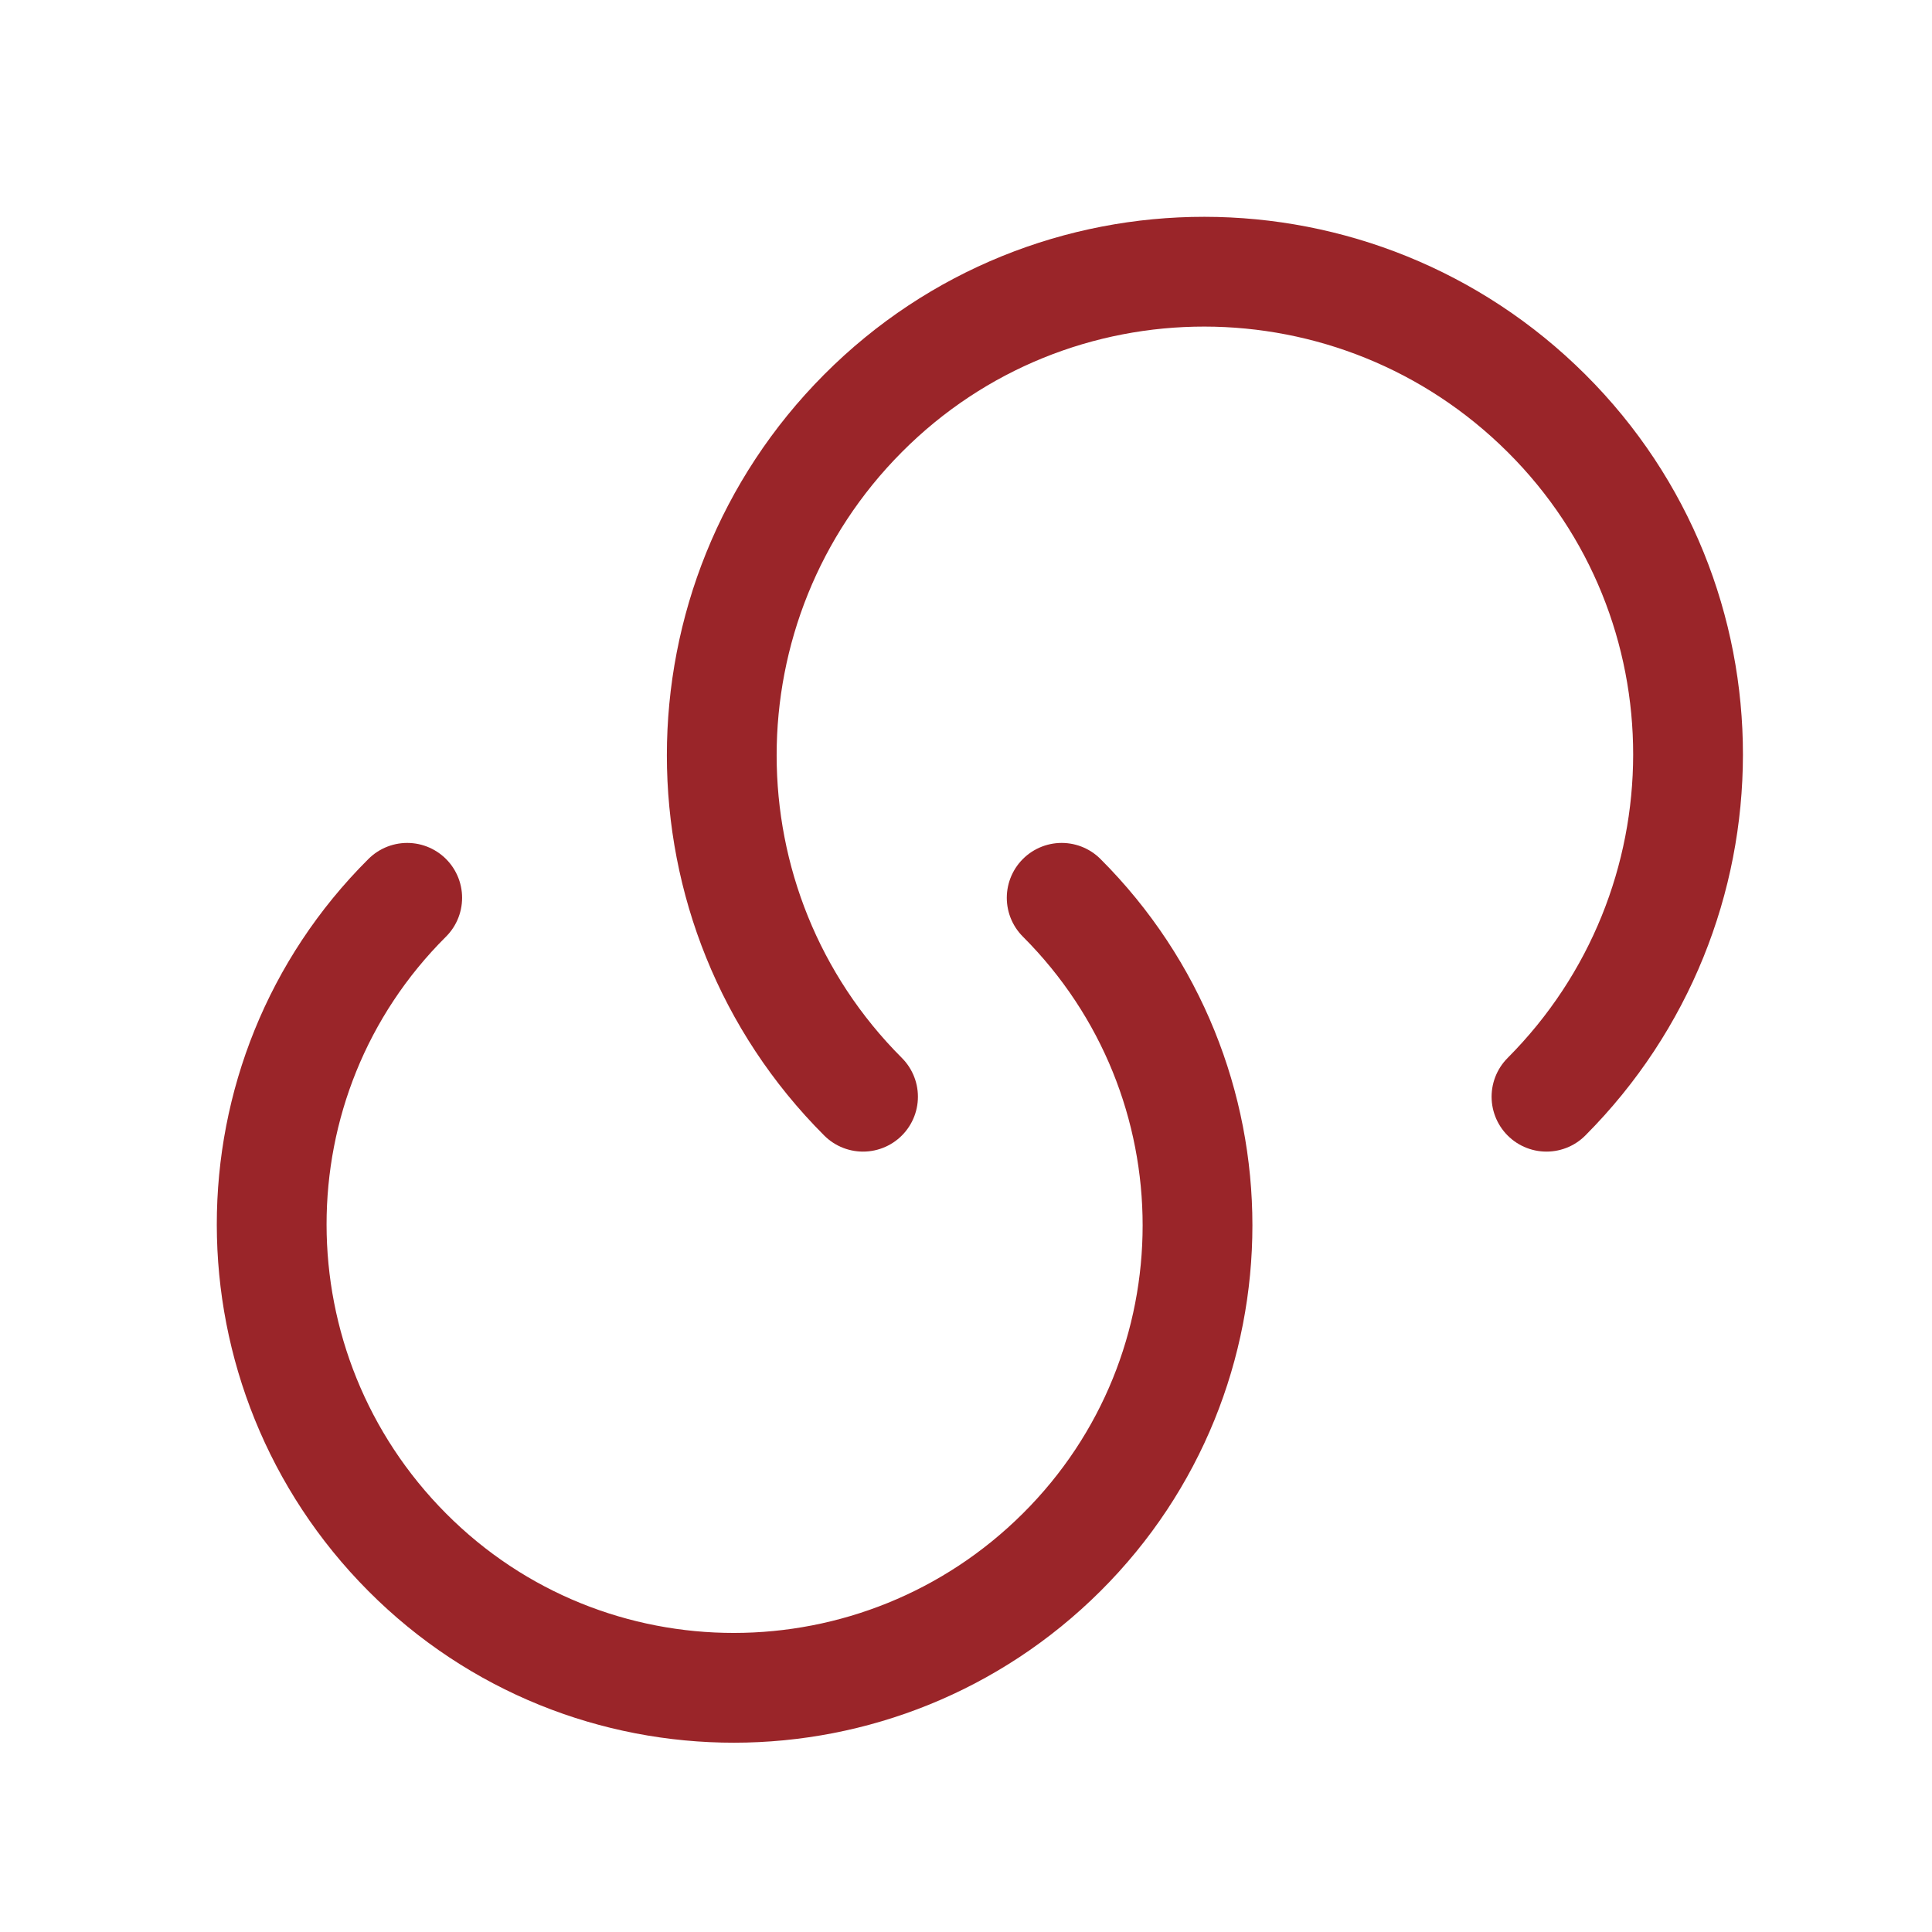
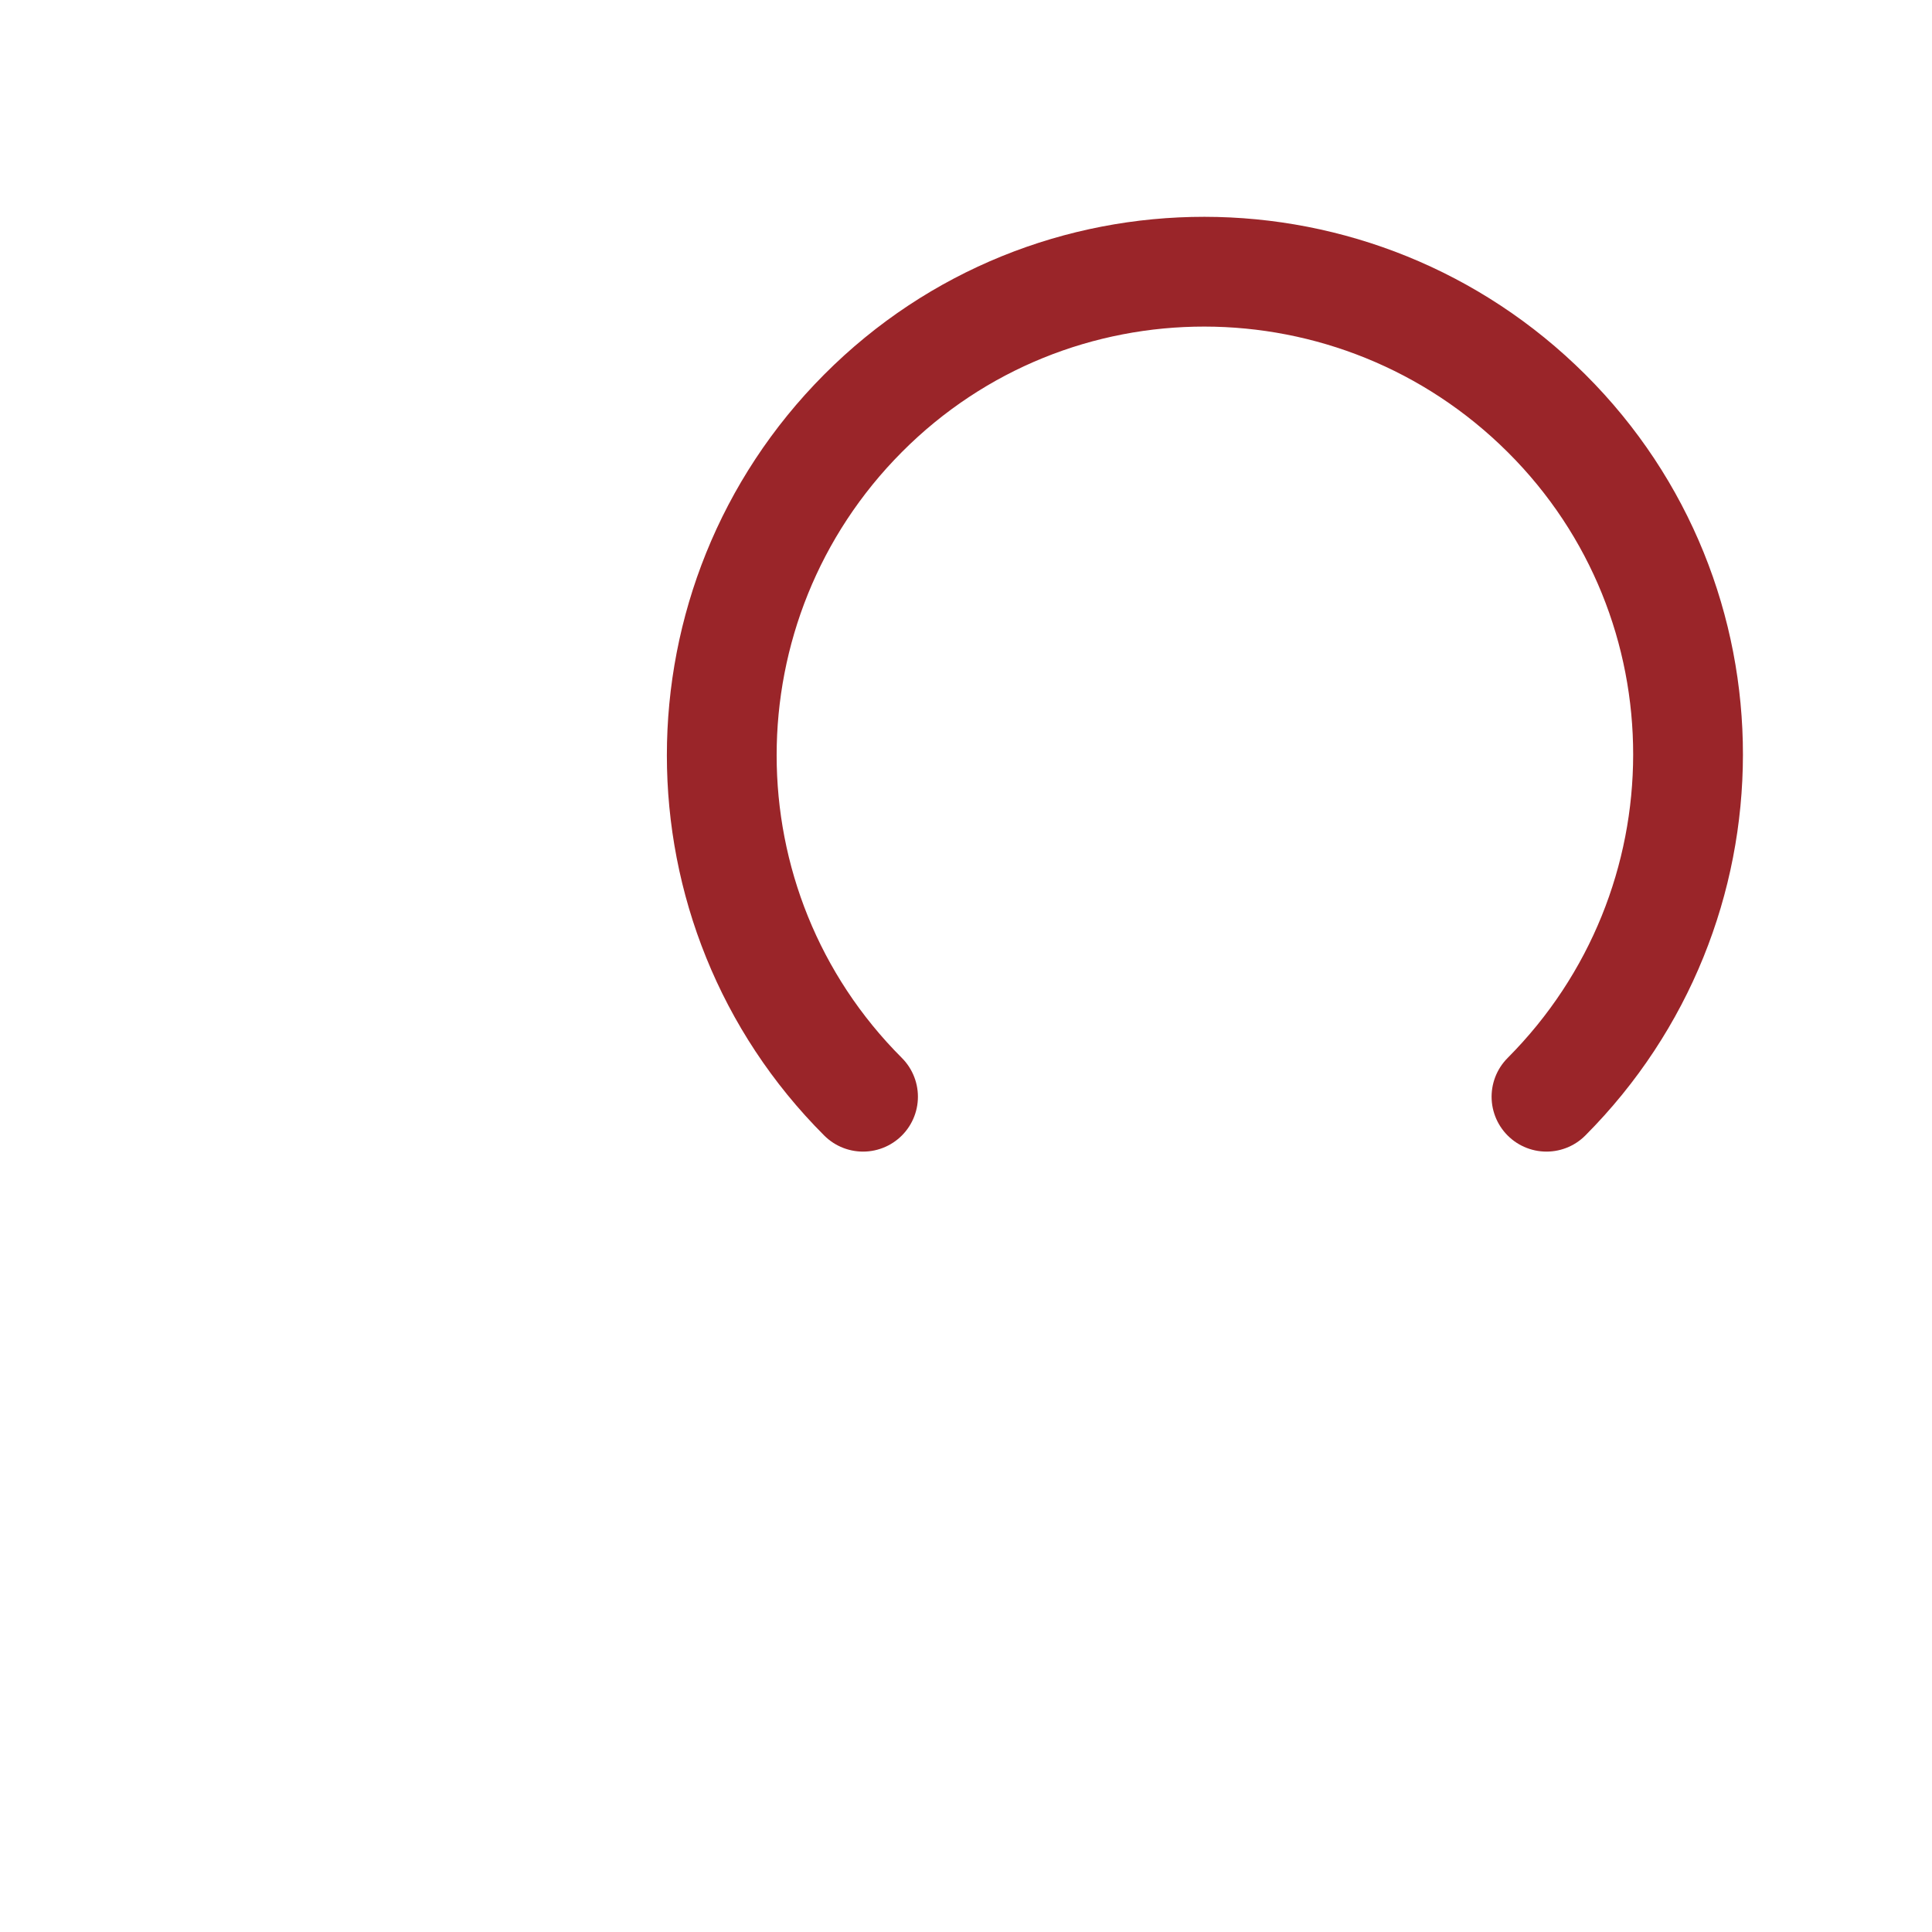
<svg xmlns="http://www.w3.org/2000/svg" width="44" height="44" viewBox="0 0 44 44" fill="none">
-   <path d="M24.179 20.447C28.304 24.572 28.304 31.246 24.179 35.352C20.054 39.459 13.381 39.477 9.274 35.352C5.168 31.227 5.149 24.554 9.274 20.447" stroke="#9A2529" stroke-width="2.5" stroke-linecap="round" stroke-linejoin="round" />
  <path d="M19.655 24.977C15.365 20.687 15.365 13.72 19.655 9.412C23.945 5.104 30.912 5.122 35.22 9.412C39.528 13.702 39.51 20.669 35.22 24.977" stroke="#9A2529" stroke-width="2.5" stroke-linecap="round" stroke-linejoin="round" />
</svg>